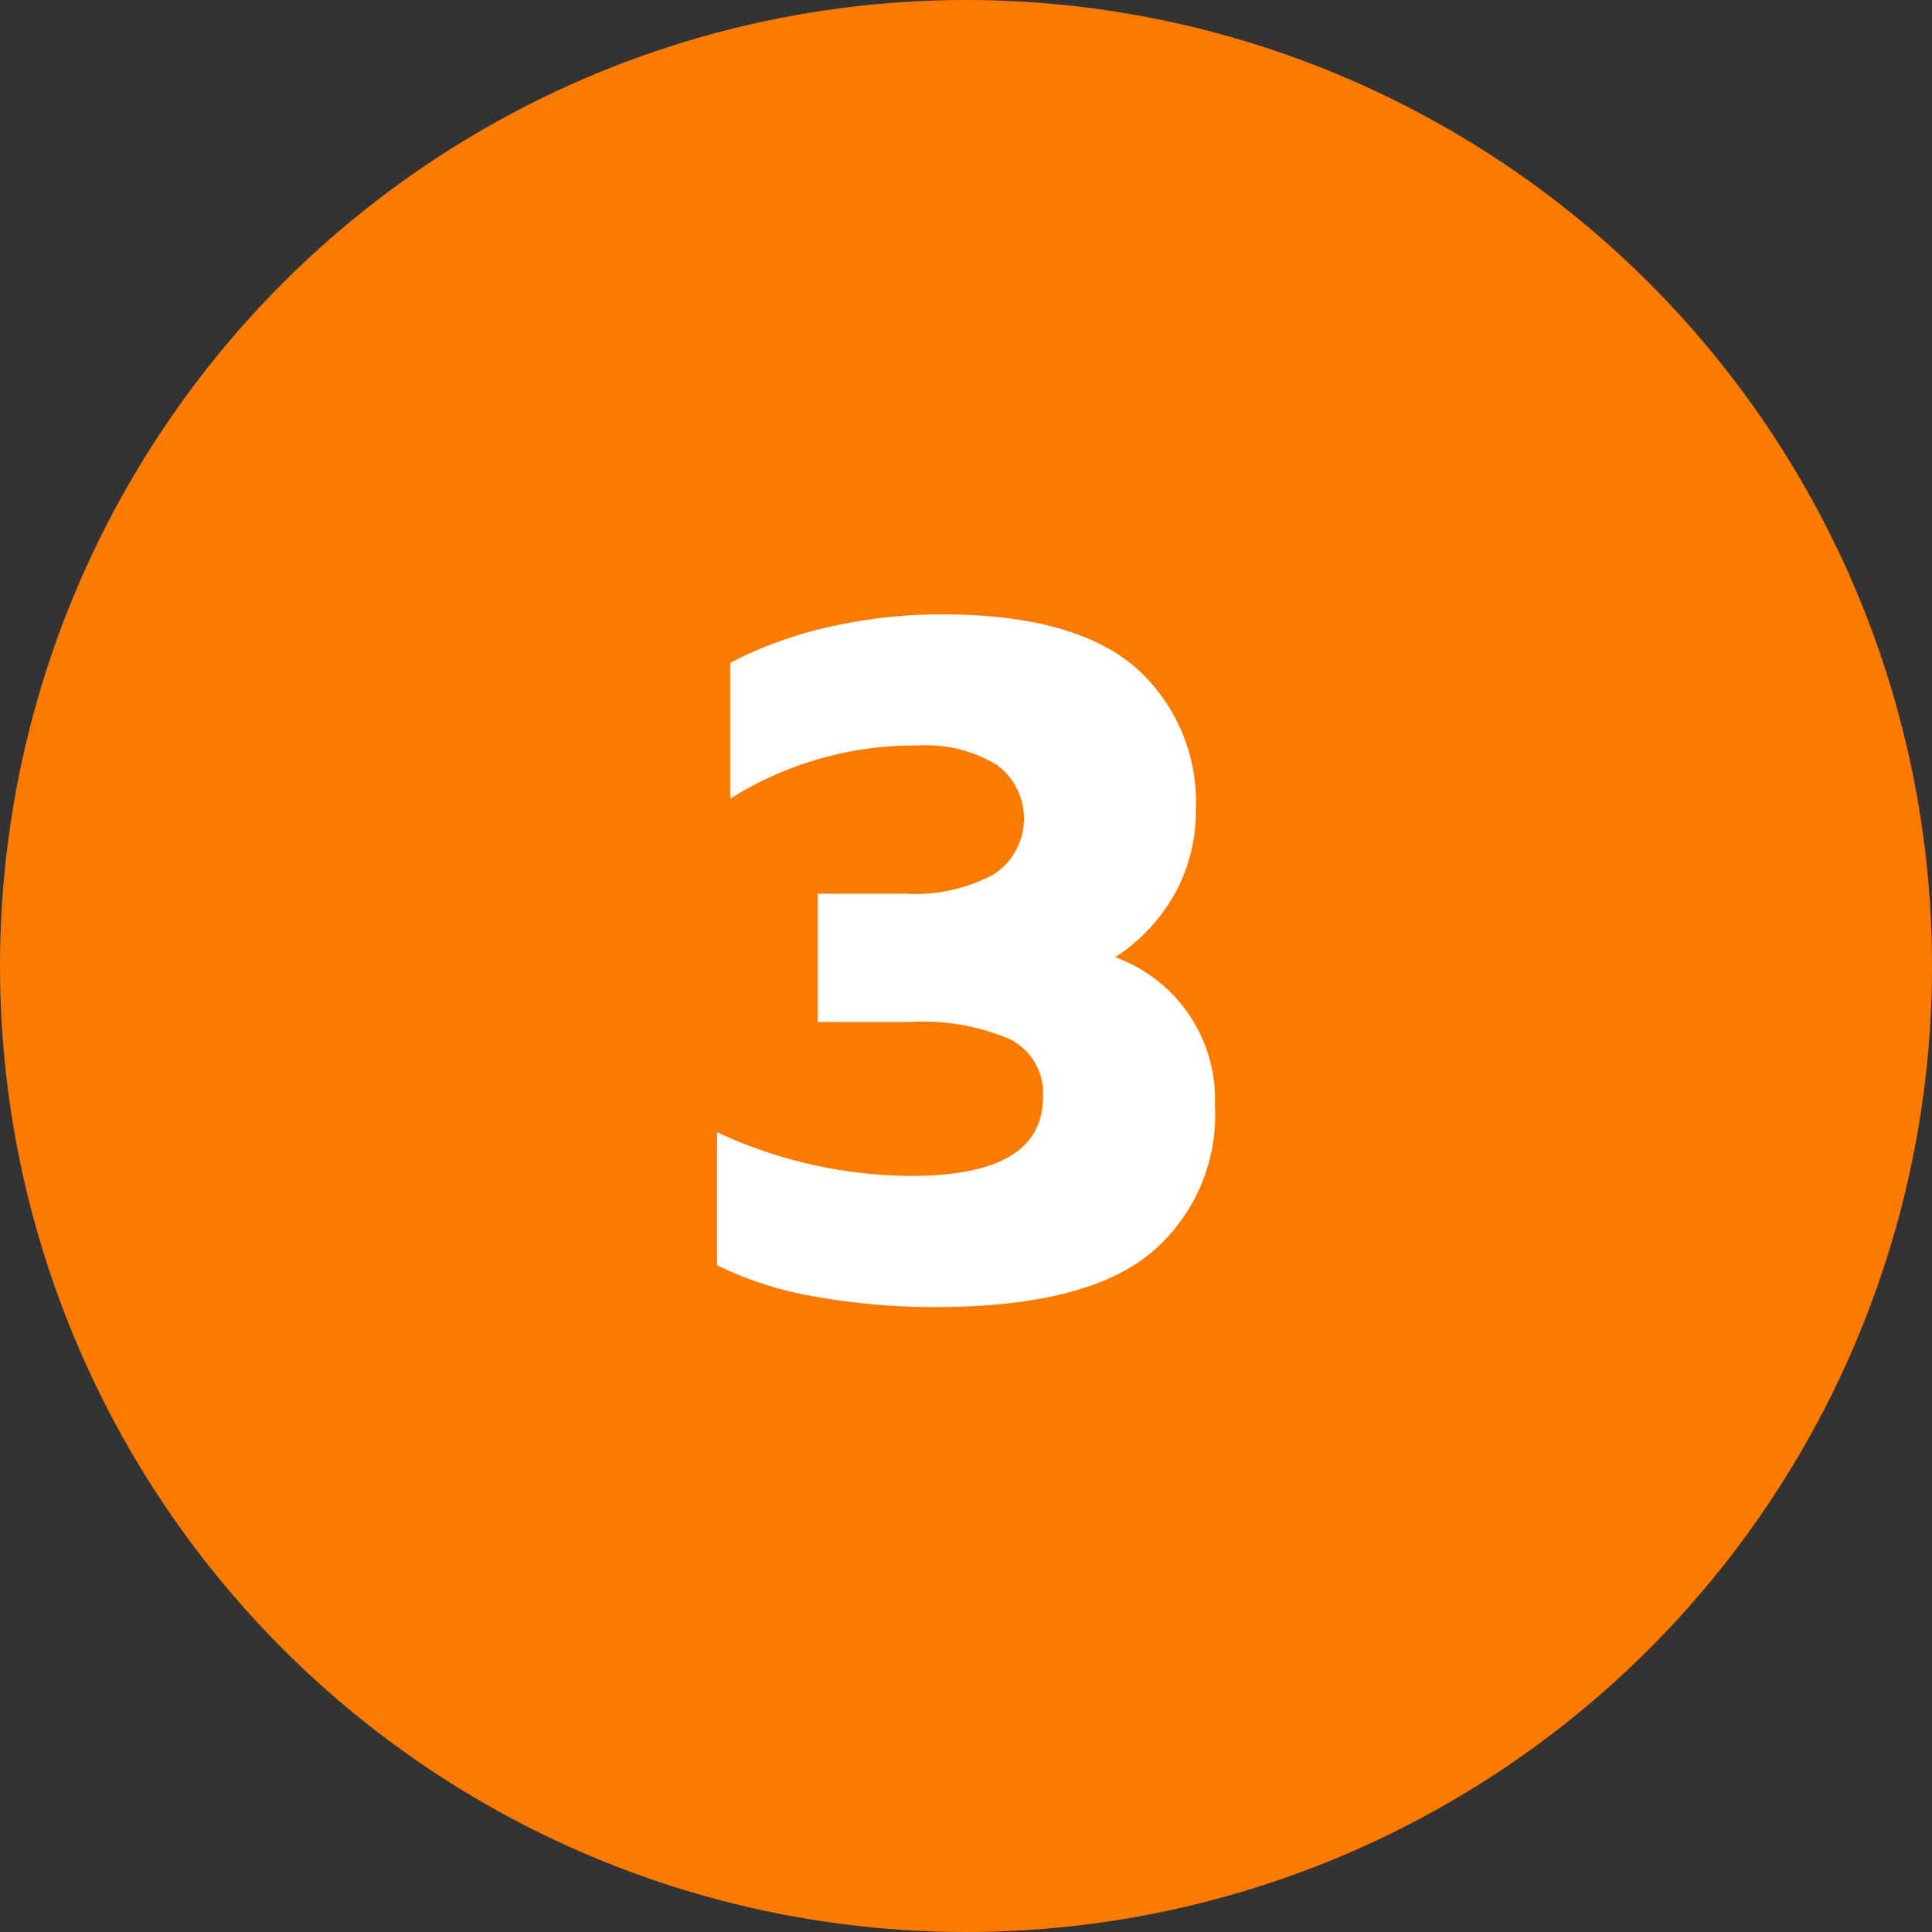
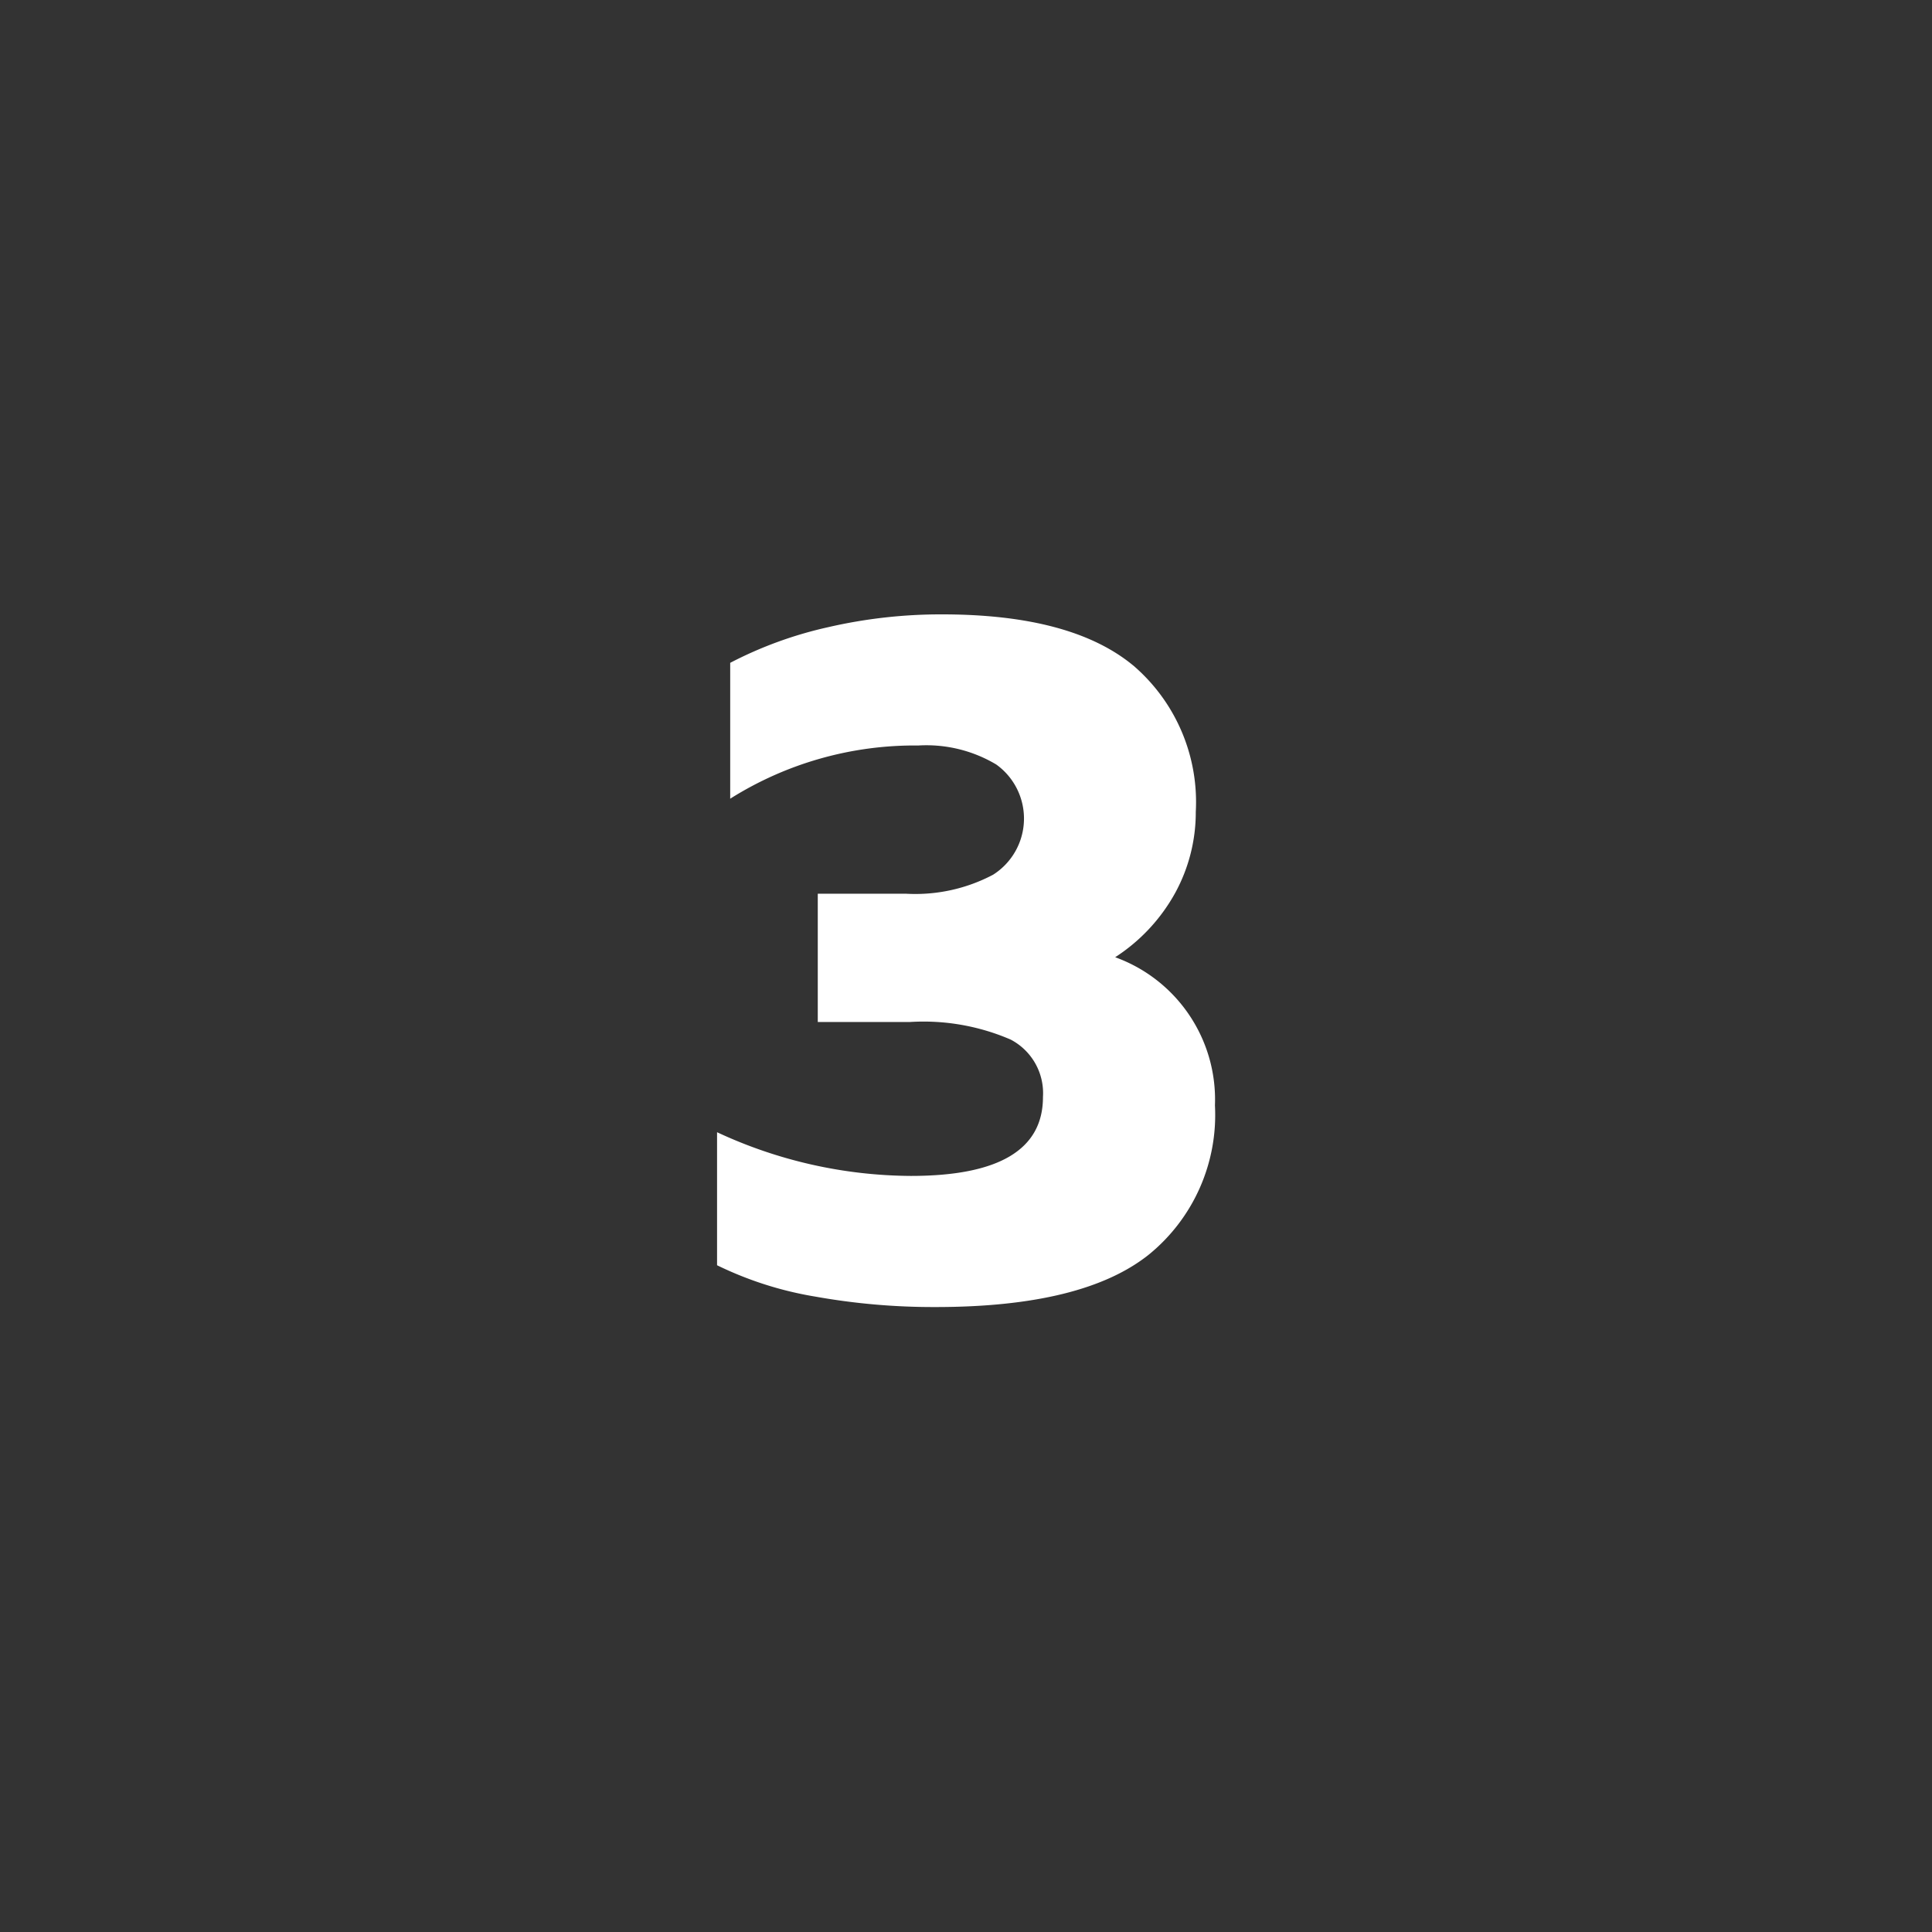
<svg xmlns="http://www.w3.org/2000/svg" width="61" height="61" viewBox="0 0 61 61">
  <rect x="0" y="0" width="61" height="61" fill="#333333" stroke="none" />
  <g id="number-3" transform="translate(-1121 -474)">
-     <circle id="Ellipse_57" data-name="Ellipse 57" cx="30.5" cy="30.5" r="30.5" transform="translate(1121 474)" fill="#fc7a00" />
    <path id="Path_9375" data-name="Path 9375" d="M29.54,33.45a21.186,21.186,0,0,1-3.8-.33,11.224,11.224,0,0,1-3.1-.99v-4.2a14.641,14.641,0,0,0,6.12,1.38q4.17,0,4.17-2.49a1.909,1.909,0,0,0-1.02-1.815,6.935,6.935,0,0,0-3.18-.555H25.82V20.4h2.79a5.25,5.25,0,0,0,2.745-.6,2.1,2.1,0,0,0,.1-3.48,4.3,4.3,0,0,0-2.46-.6,10.926,10.926,0,0,0-5.94,1.68V13.11a12.626,12.626,0,0,1,3.09-1.125,15.829,15.829,0,0,1,3.6-.405q4.11,0,6.06,1.635a5.677,5.677,0,0,1,1.95,4.6,5.307,5.307,0,0,1-.645,2.55,5.686,5.686,0,0,1-1.9,2.04,4.778,4.778,0,0,1,3.15,4.68,5.682,5.682,0,0,1-2.07,4.695Q34.22,33.45,29.54,33.45Z" transform="translate(1121 481.818)" fill="#fff" />
  </g>
</svg>